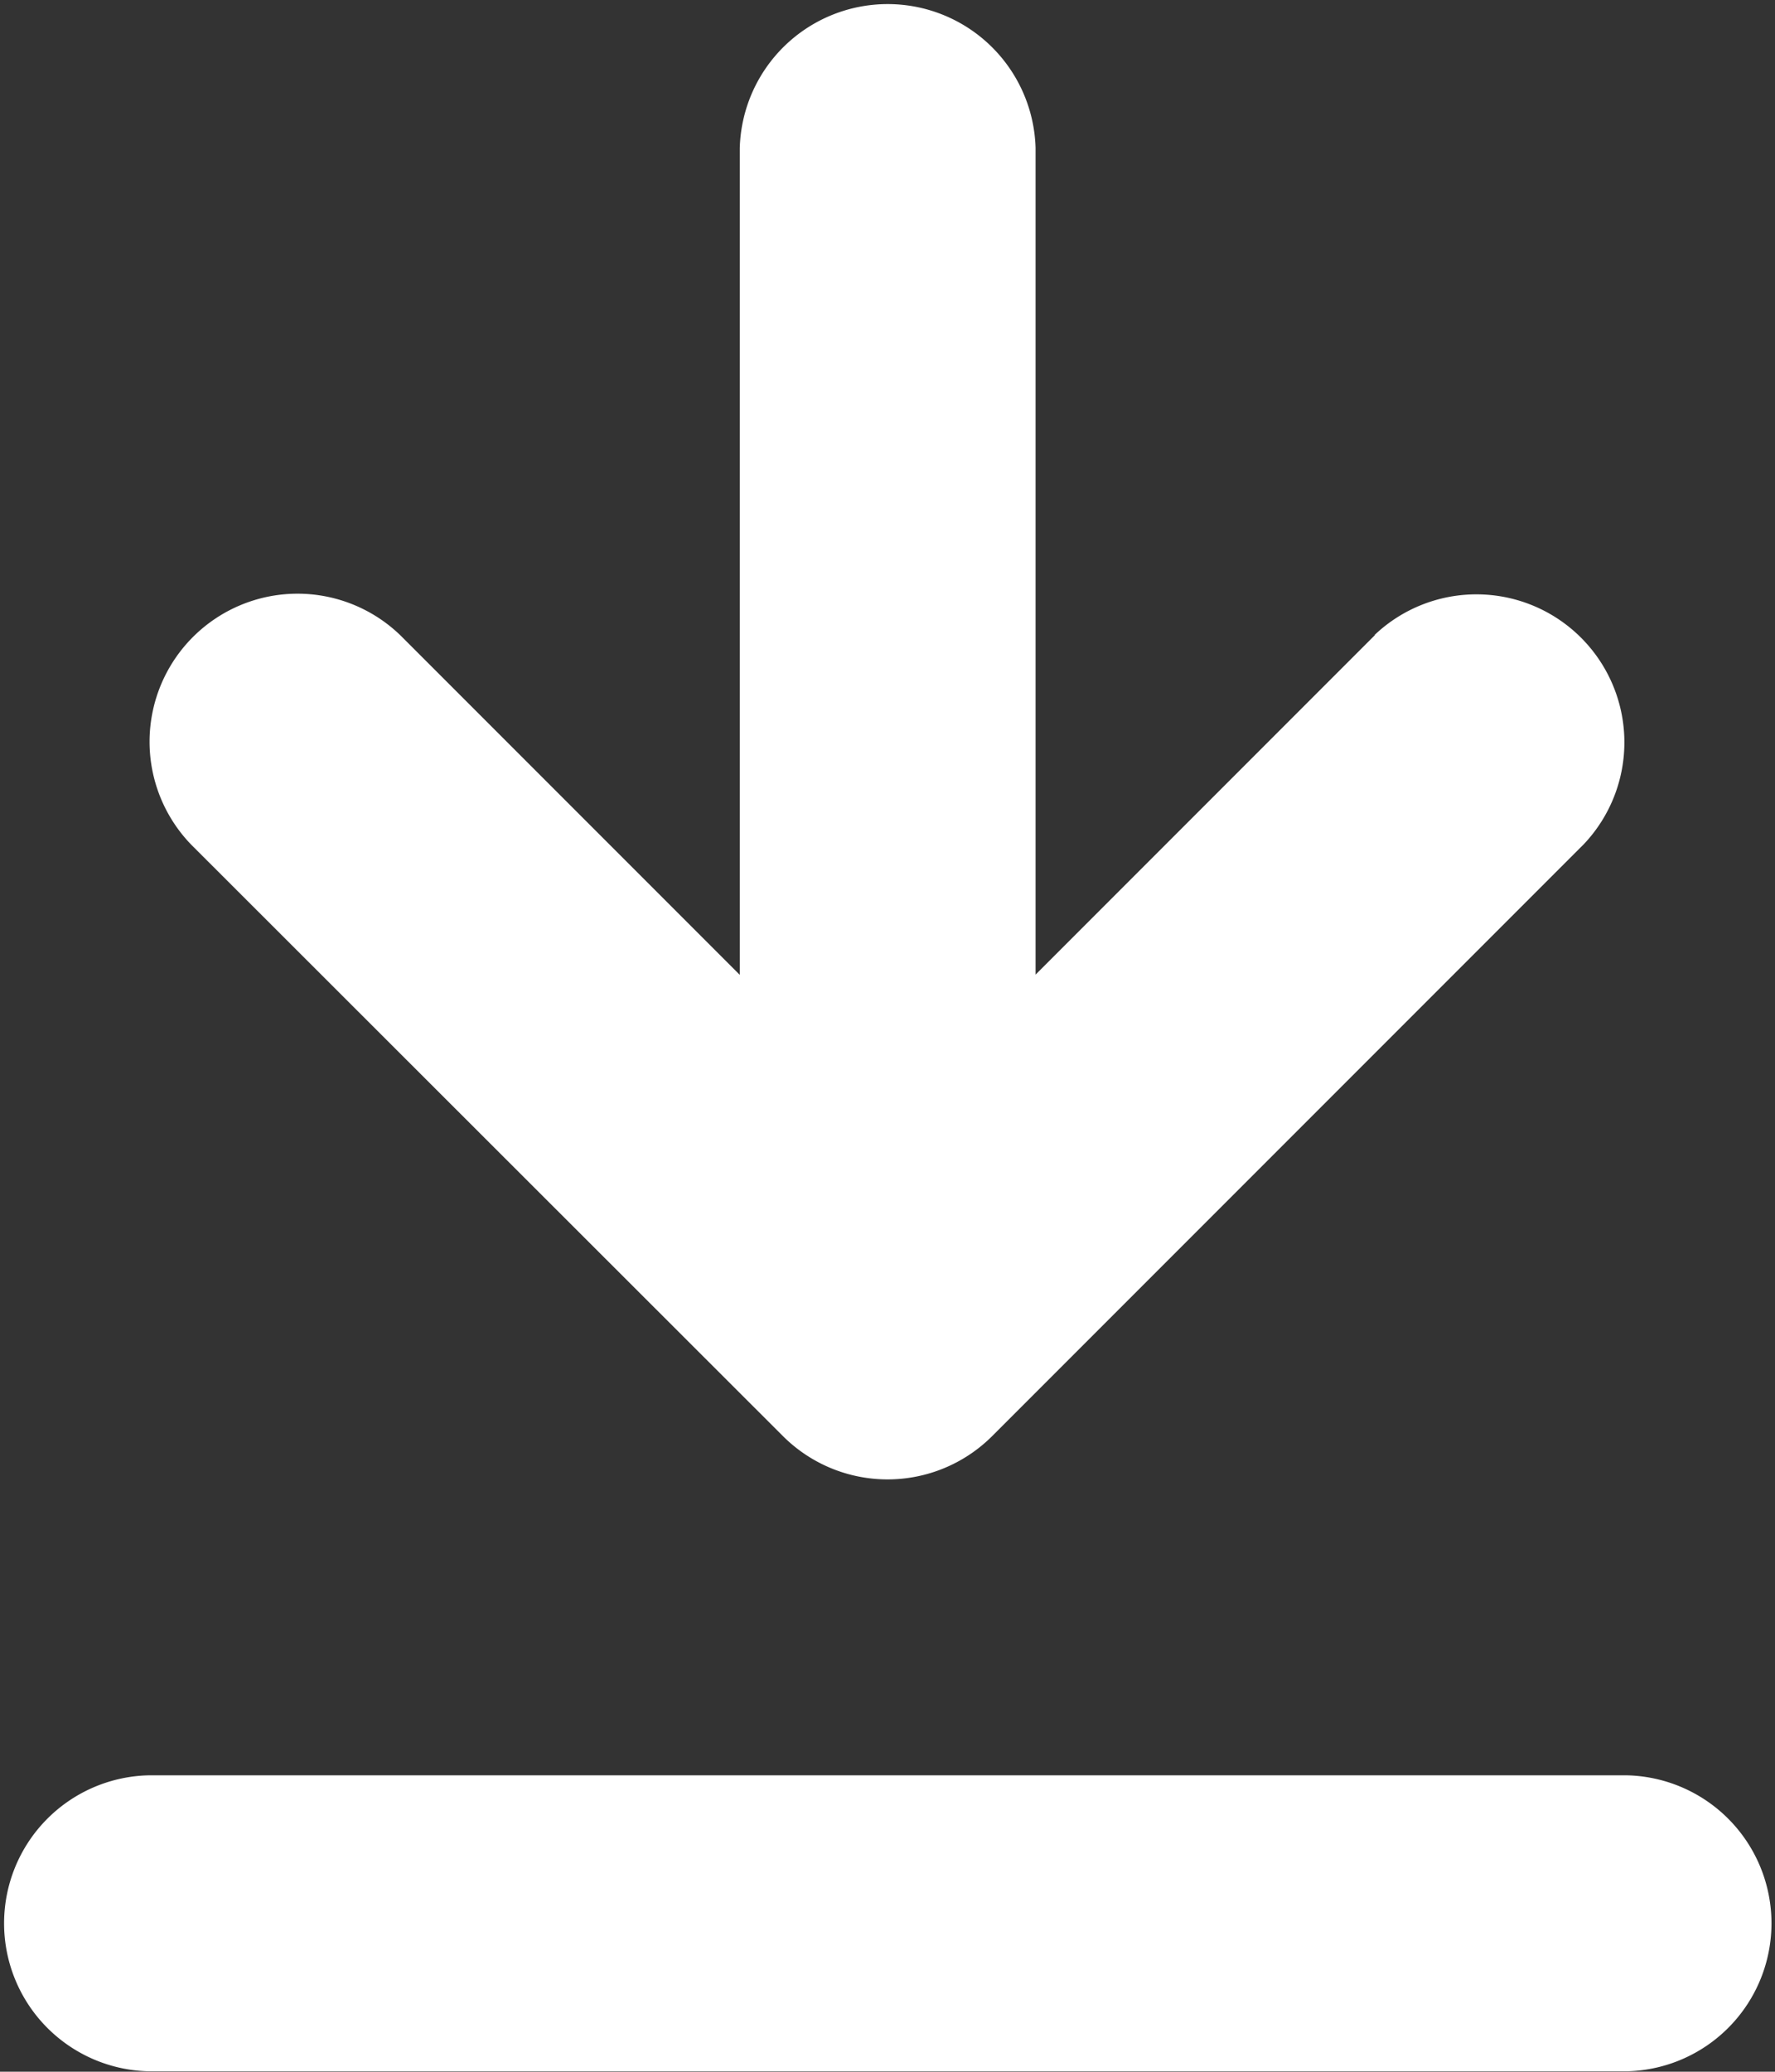
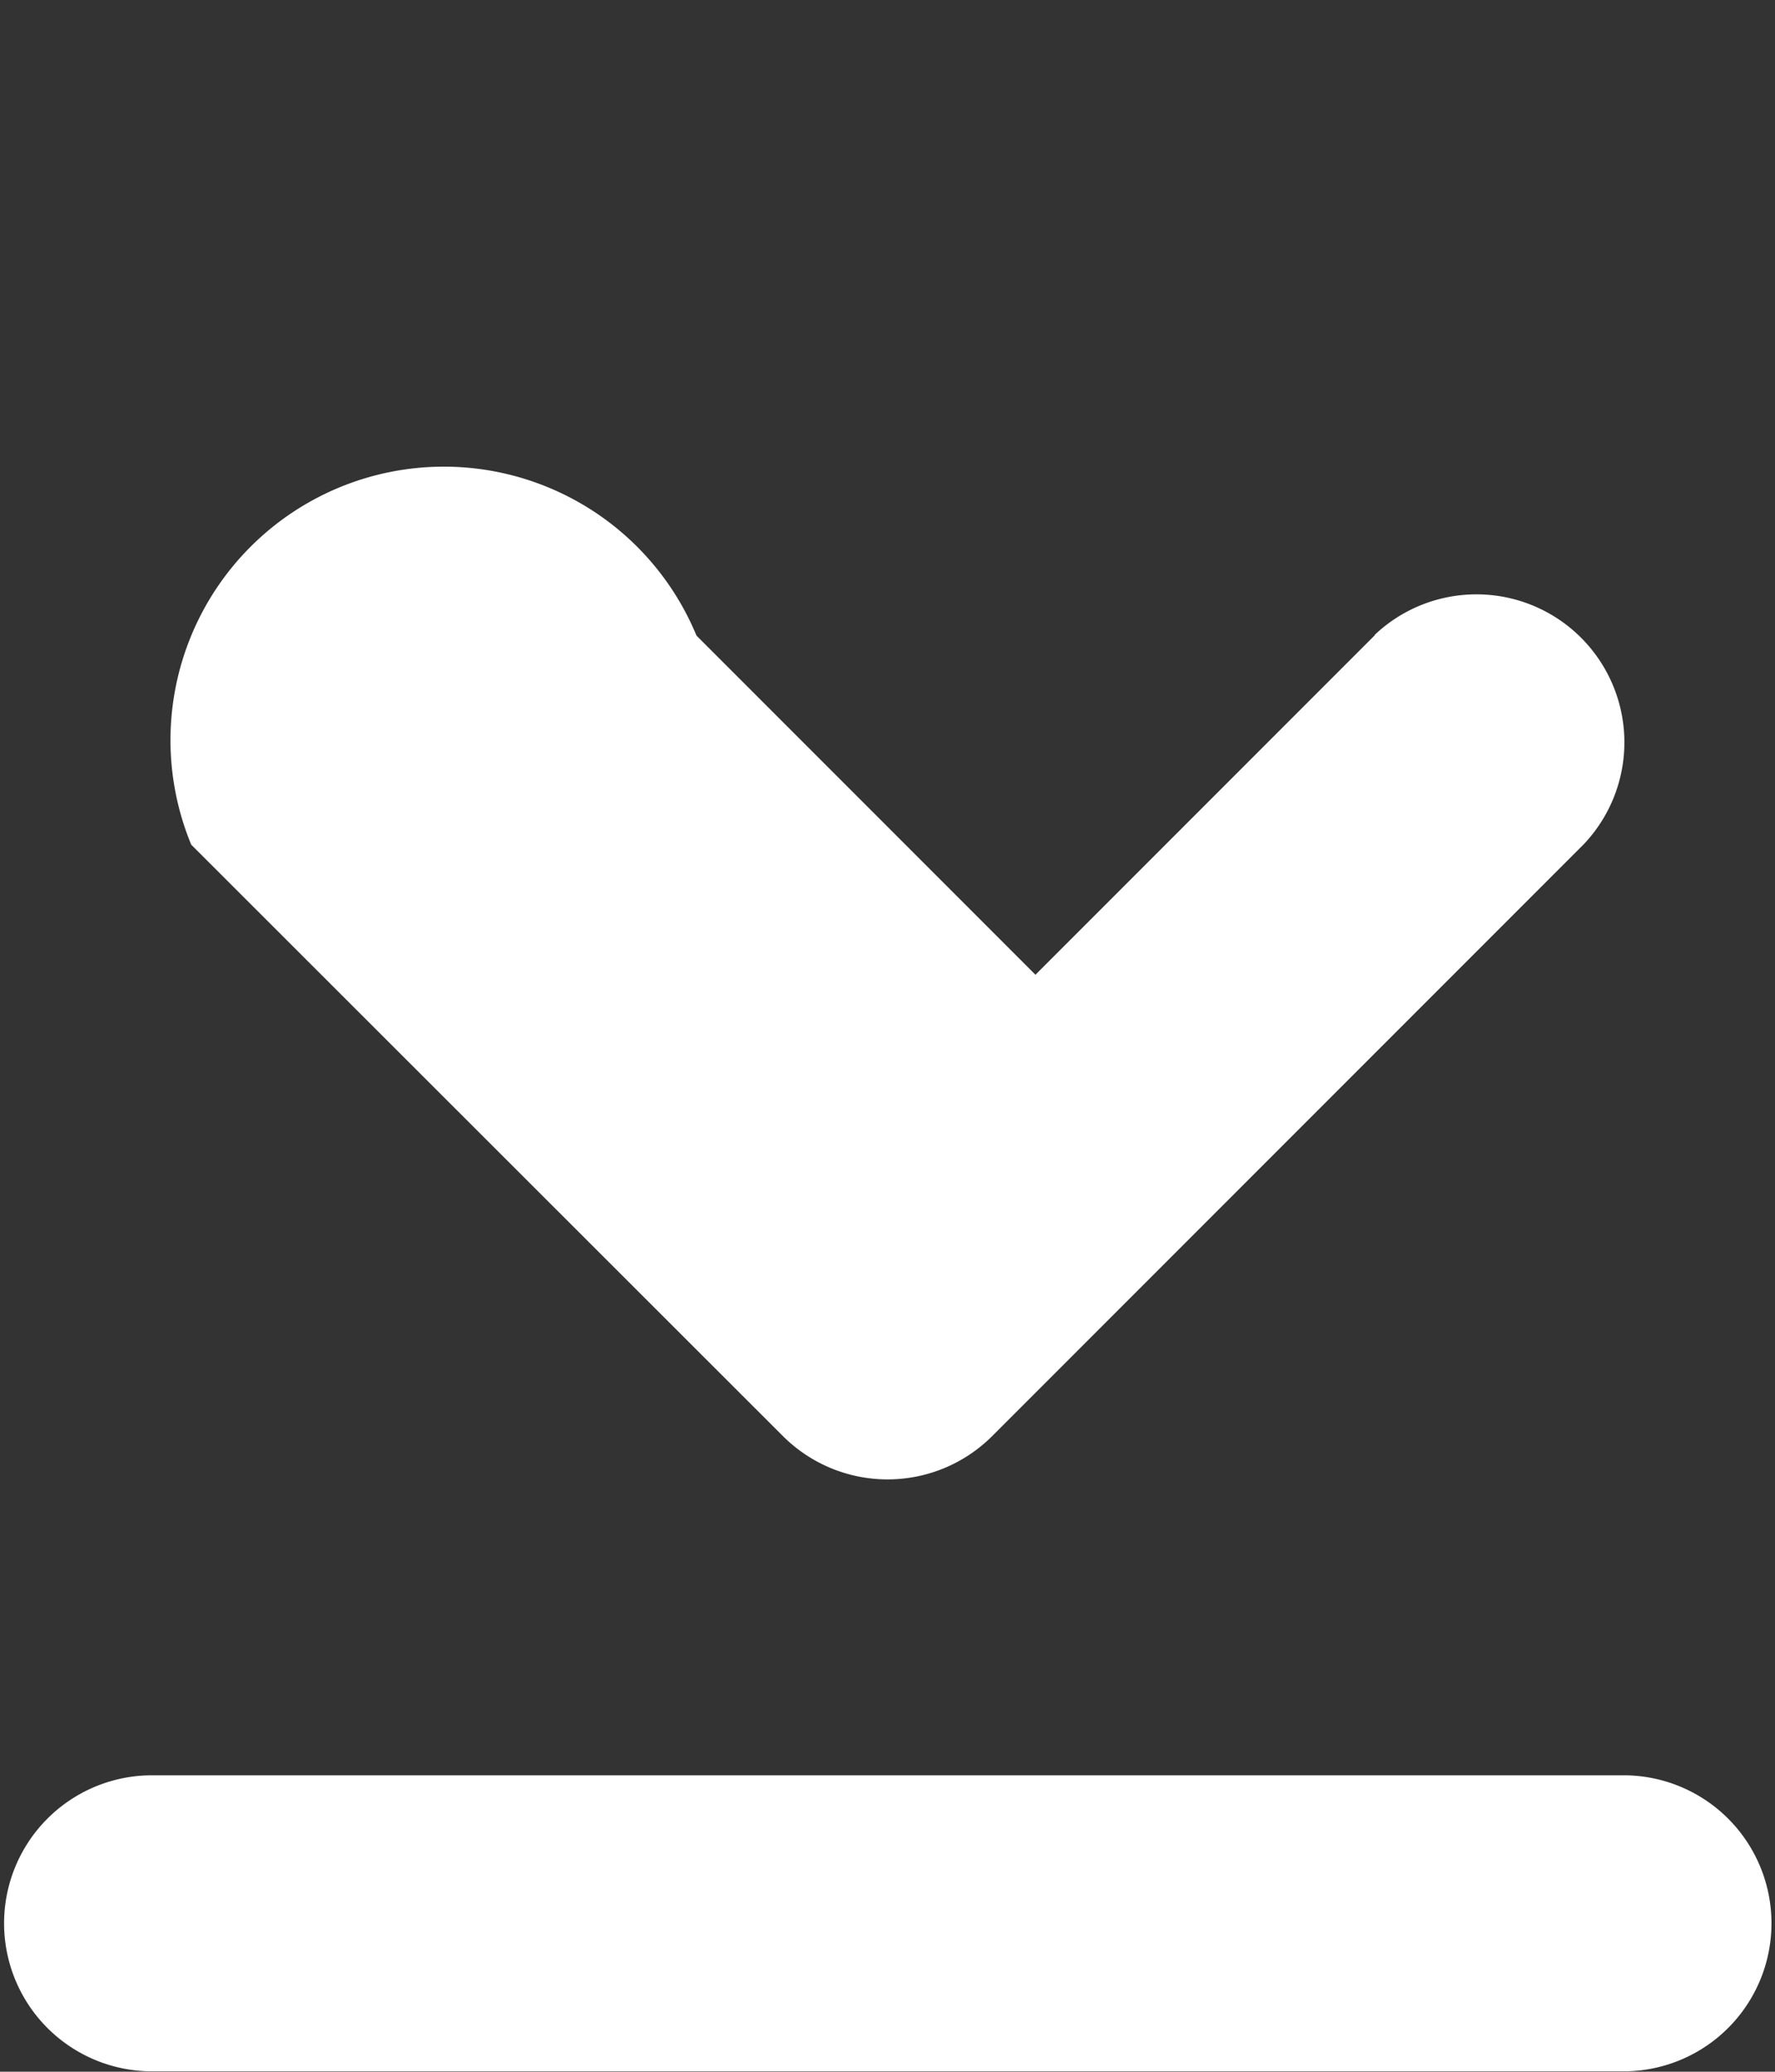
<svg xmlns="http://www.w3.org/2000/svg" width="15.704" height="18.321" data-name="그룹 1892" viewBox="0 0 15.704 18.321">
  <rect x="0" y="0" width="15.704" height="18.321" fill="#333333" stroke="none" />
-   <path fill="#fff" d="m12.162 5.619-3 3v-7.31a1.309 1.309 0 0 0-2.617 0v7.312l-3-3A1.309 1.309 0 0 0 1.692 7.47l5.235 5.23a1.31 1.31 0 0 0 1.851 0l5.235-5.235a1.309 1.309 0 0 0-1.85-1.851ZM14.4 15.7H1.309a1.309 1.309 0 0 0 0 2.617H14.4a1.309 1.309 0 0 0 0-2.617" />
+   <path fill="#fff" d="m12.162 5.619-3 3v-7.31v7.312l-3-3A1.309 1.309 0 0 0 1.692 7.47l5.235 5.23a1.31 1.31 0 0 0 1.851 0l5.235-5.235a1.309 1.309 0 0 0-1.85-1.851ZM14.4 15.7H1.309a1.309 1.309 0 0 0 0 2.617H14.4a1.309 1.309 0 0 0 0-2.617" />
</svg>